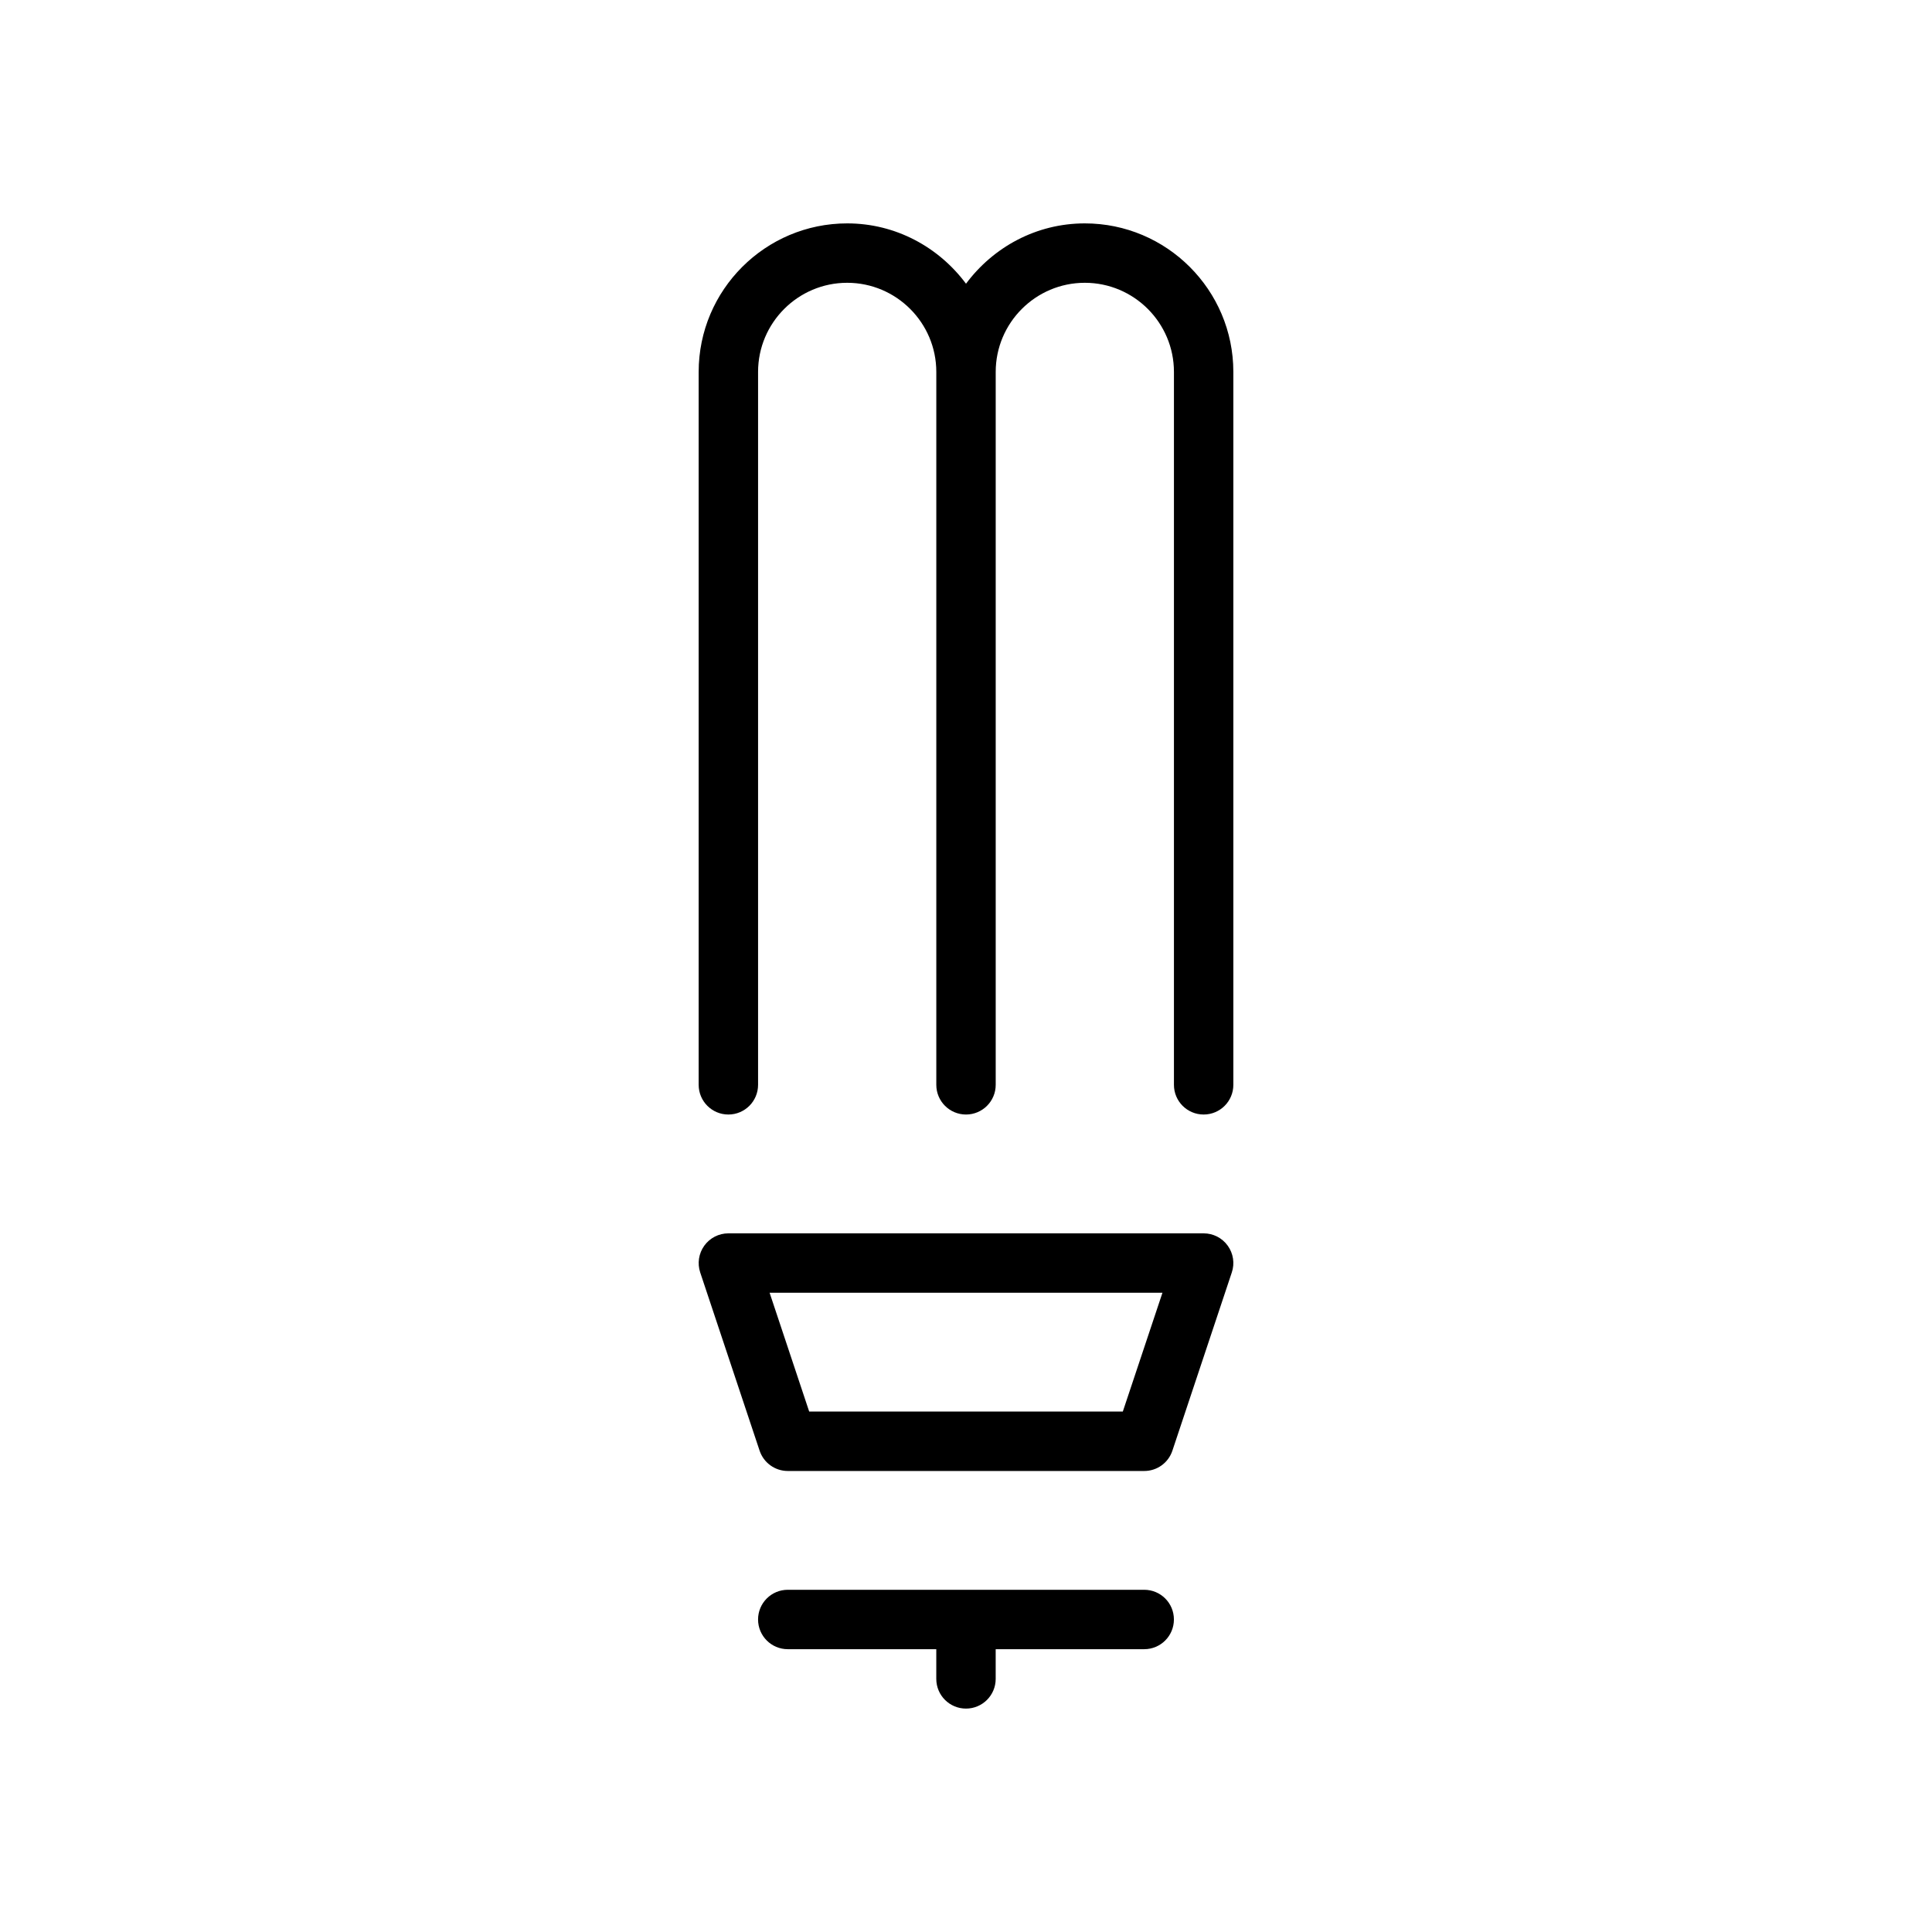
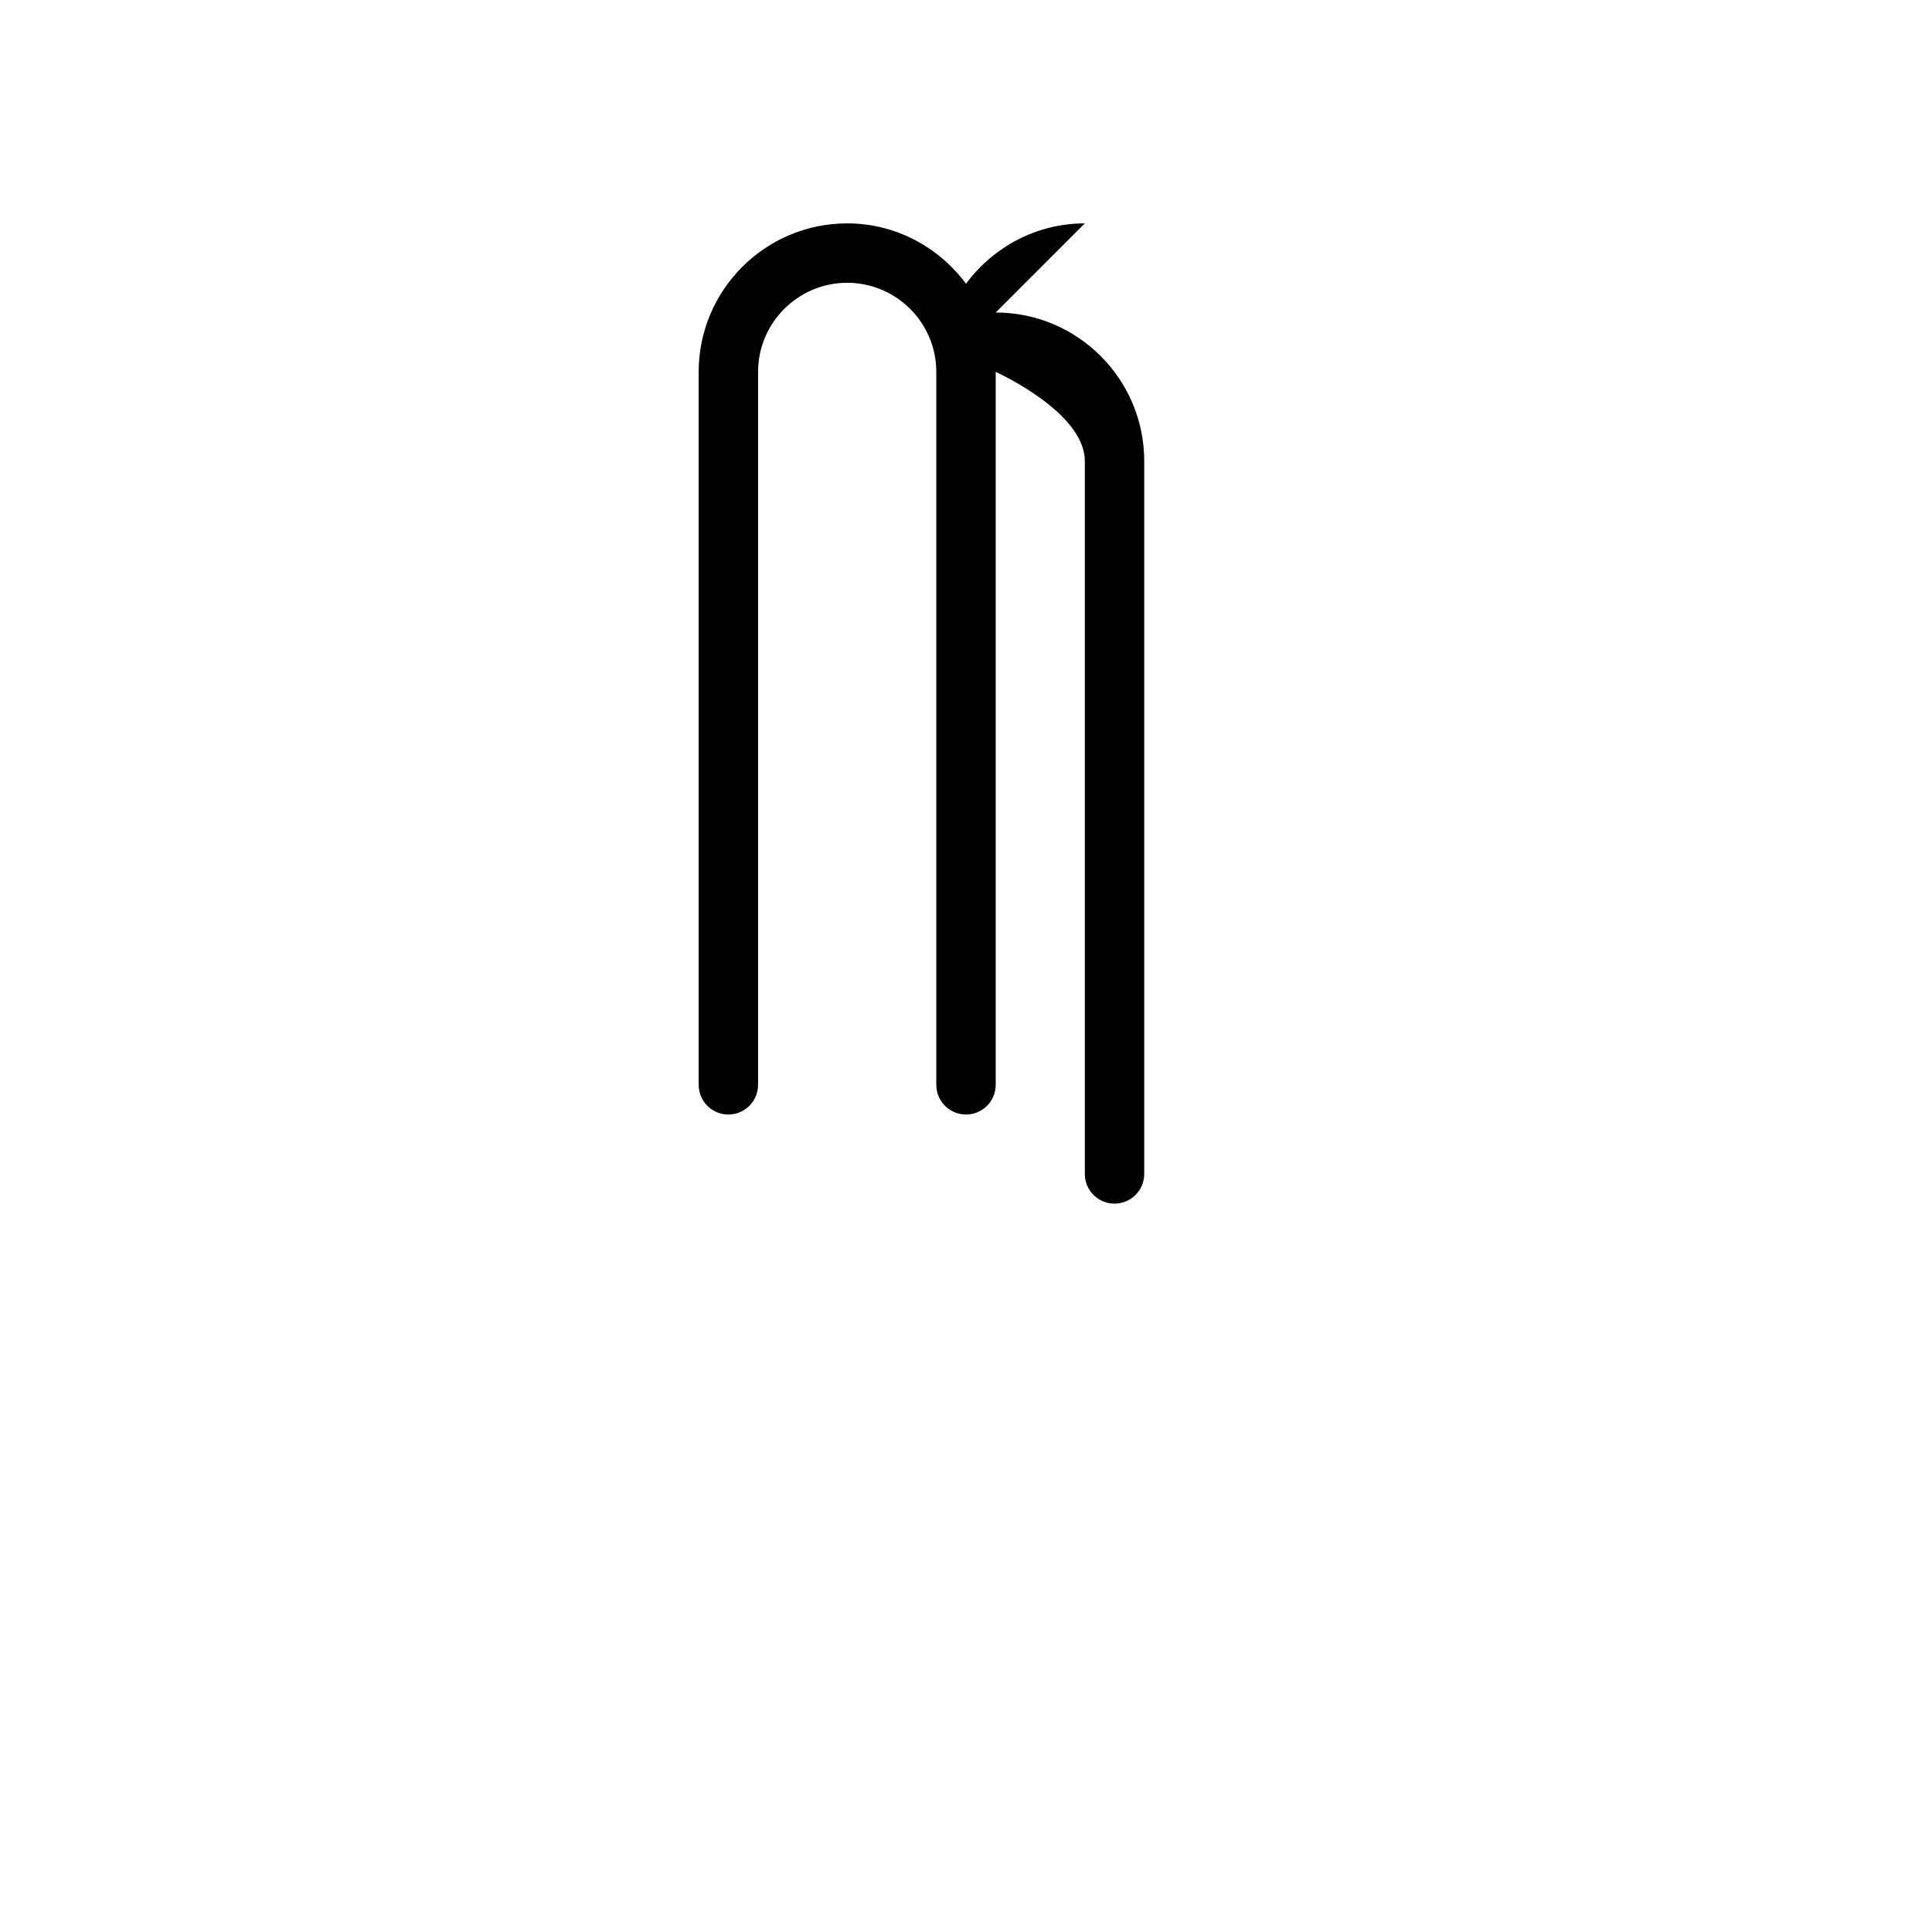
<svg xmlns="http://www.w3.org/2000/svg" fill="#000000" width="800px" height="800px" version="1.1" viewBox="144 144 512 512">
  <g>
-     <path d="m447.23 565.31h-94.465c-4.344 0-7.871 3.519-7.871 7.871 0 4.352 3.527 7.871 7.871 7.871h39.359v7.871c0 4.352 3.527 7.871 7.871 7.871s7.871-3.519 7.871-7.871v-7.871h39.359c4.352 0 7.871-3.519 7.871-7.871 0.004-4.356-3.516-7.871-7.867-7.871z" />
-     <path d="m462.98 470.85h-125.95c-2.527 0-4.902 1.211-6.383 3.266-1.48 2.055-1.883 4.699-1.086 7.094l15.742 47.23c1.078 3.219 4.078 5.387 7.469 5.387h94.465c3.394 0 6.391-2.164 7.461-5.383l15.742-47.23c0.812-2.402 0.402-5.047-1.078-7.094-1.477-2.059-3.856-3.269-6.379-3.269zm-21.422 47.23h-83.113l-10.492-31.488h104.11z" />
-     <path d="m431.49 203.2c-12.926 0-24.309 6.344-31.488 15.988-7.18-9.645-18.57-15.988-31.488-15.988-21.703 0-39.359 17.656-39.359 39.359v188.93c0 4.352 3.527 7.871 7.871 7.871s7.871-3.519 7.871-7.871v-188.93c0-13.02 10.598-23.617 23.617-23.617s23.617 10.598 23.617 23.617v188.93c0 4.352 3.527 7.871 7.871 7.871s7.871-3.519 7.871-7.871v-188.93c0-13.02 10.598-23.617 23.617-23.617s23.617 10.598 23.617 23.617v188.93c0 4.352 3.519 7.871 7.871 7.871 4.352 0 7.871-3.519 7.871-7.871v-188.93c0-21.703-17.656-39.359-39.359-39.359z" />
+     <path d="m431.49 203.2c-12.926 0-24.309 6.344-31.488 15.988-7.18-9.645-18.57-15.988-31.488-15.988-21.703 0-39.359 17.656-39.359 39.359v188.93c0 4.352 3.527 7.871 7.871 7.871s7.871-3.519 7.871-7.871v-188.93c0-13.02 10.598-23.617 23.617-23.617s23.617 10.598 23.617 23.617v188.93c0 4.352 3.527 7.871 7.871 7.871s7.871-3.519 7.871-7.871v-188.93s23.617 10.598 23.617 23.617v188.93c0 4.352 3.519 7.871 7.871 7.871 4.352 0 7.871-3.519 7.871-7.871v-188.93c0-21.703-17.656-39.359-39.359-39.359z" />
  </g>
</svg>